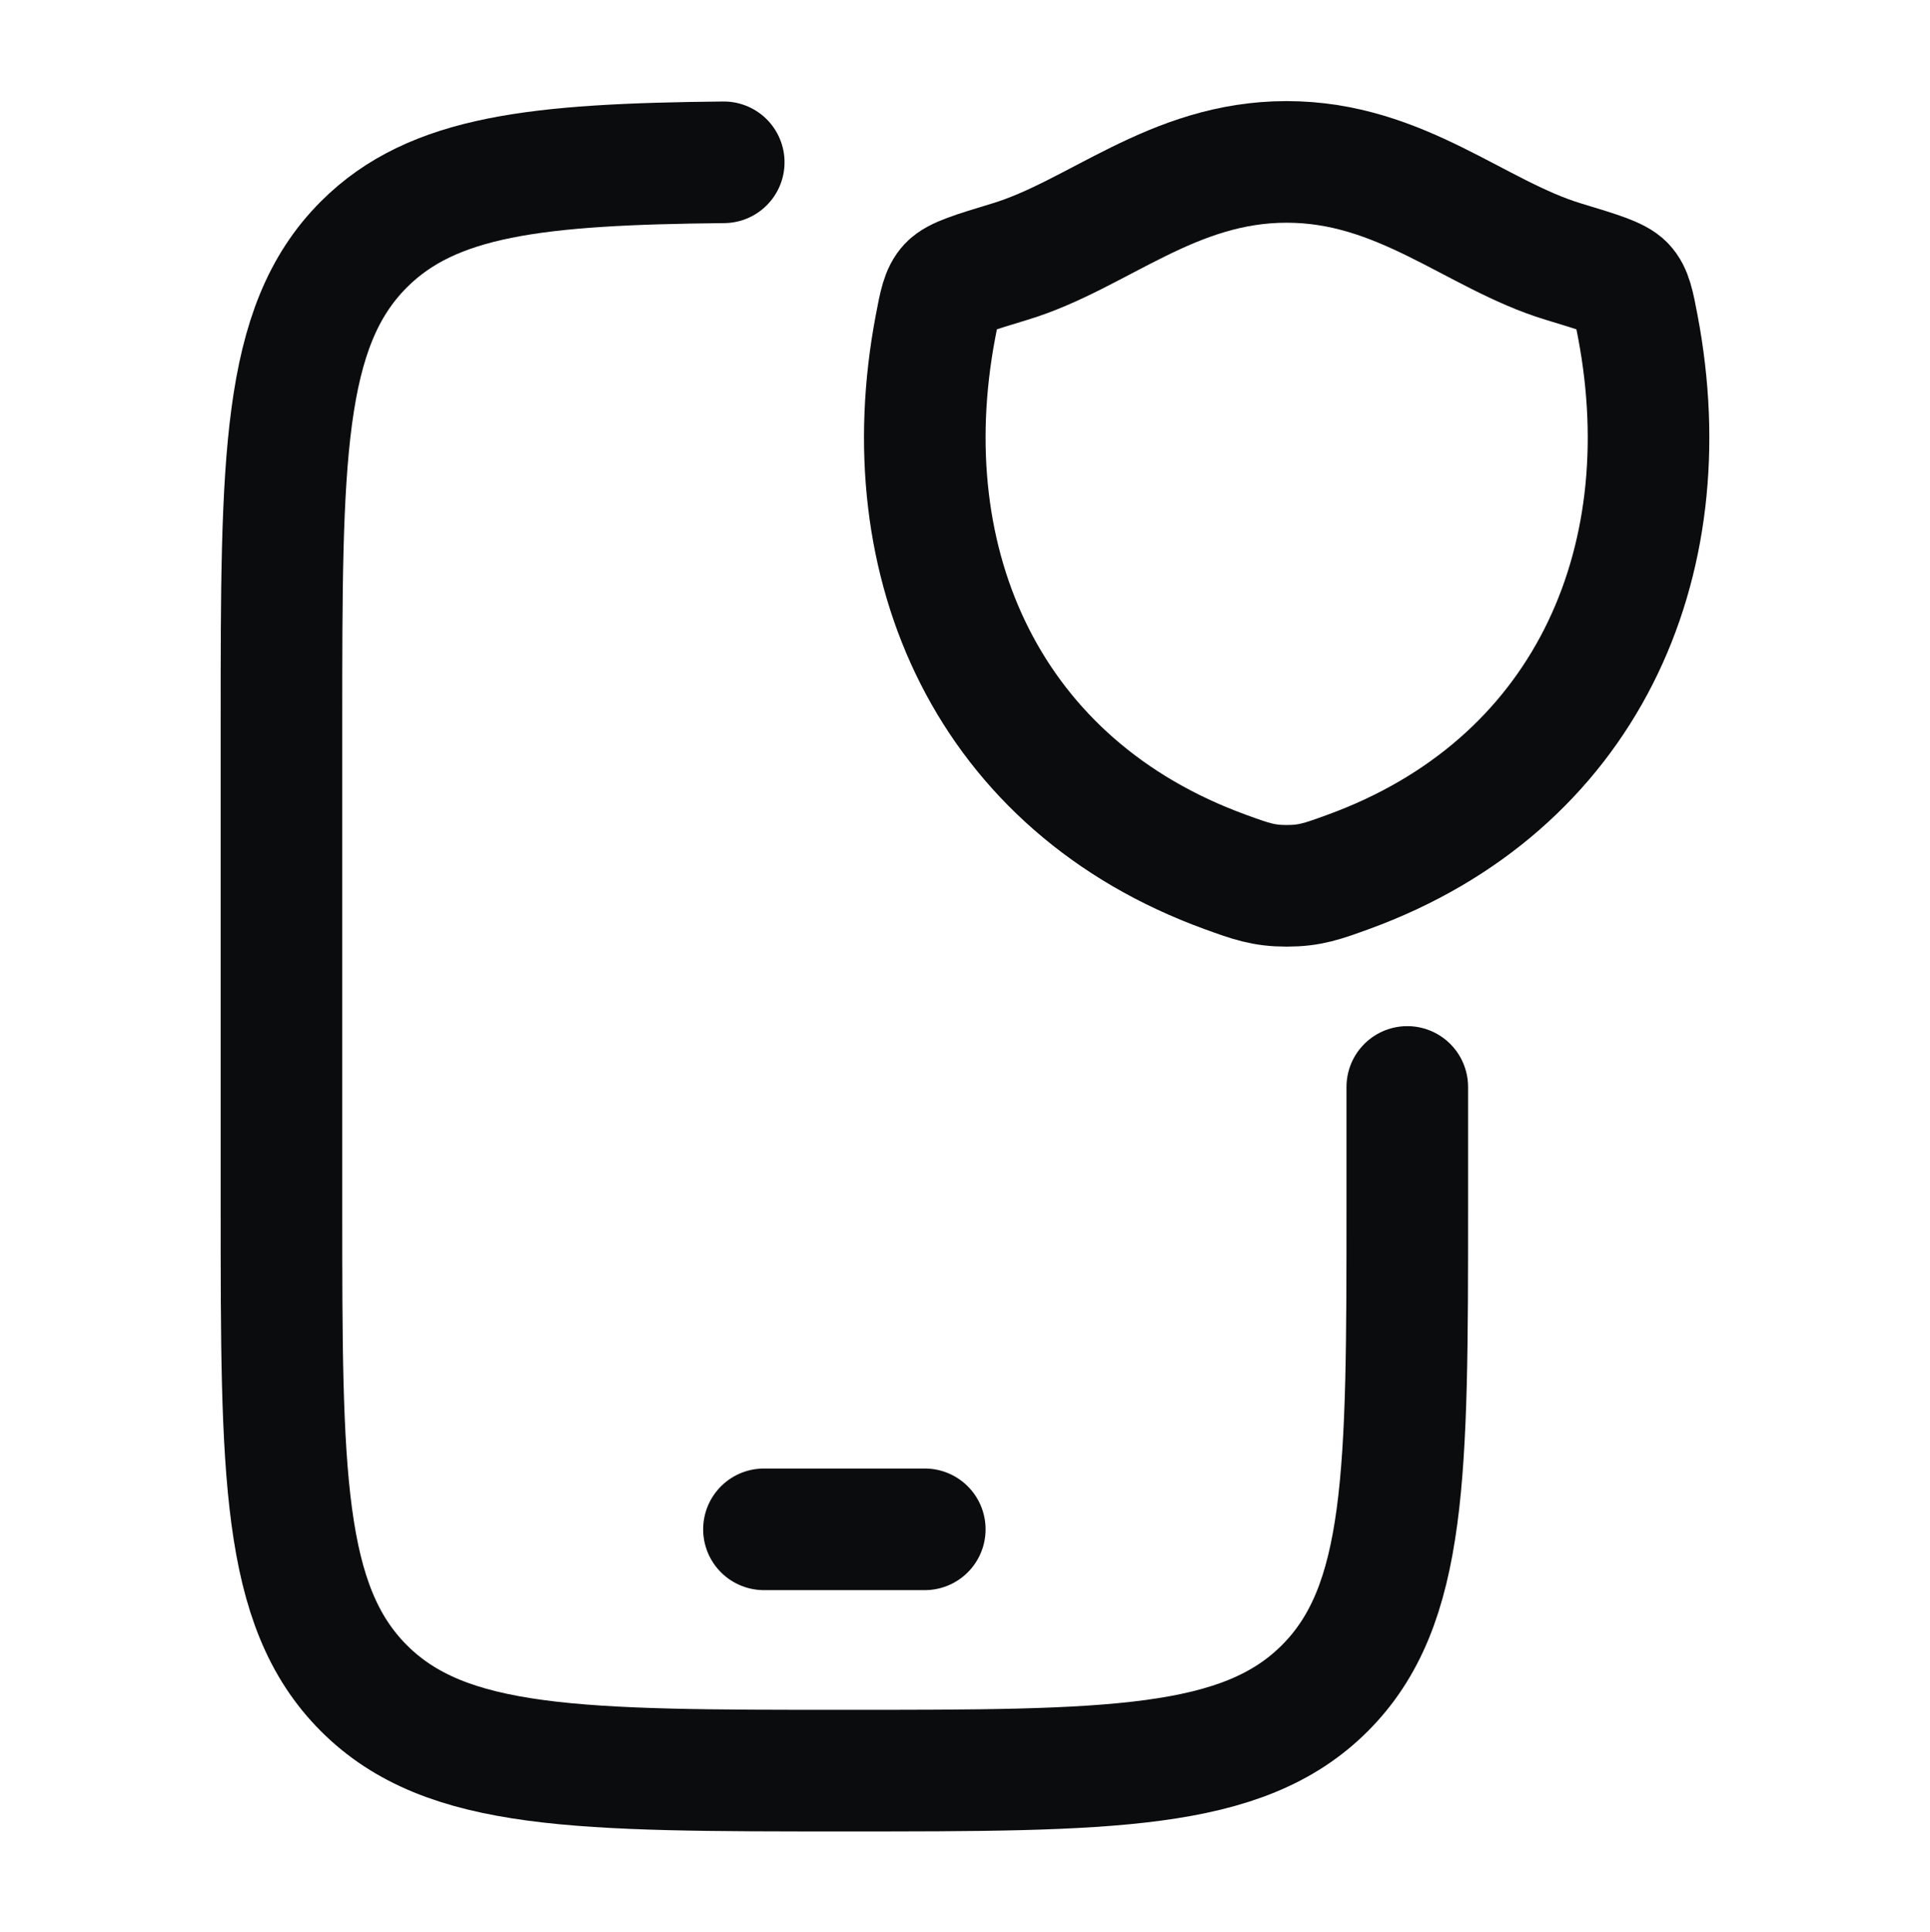
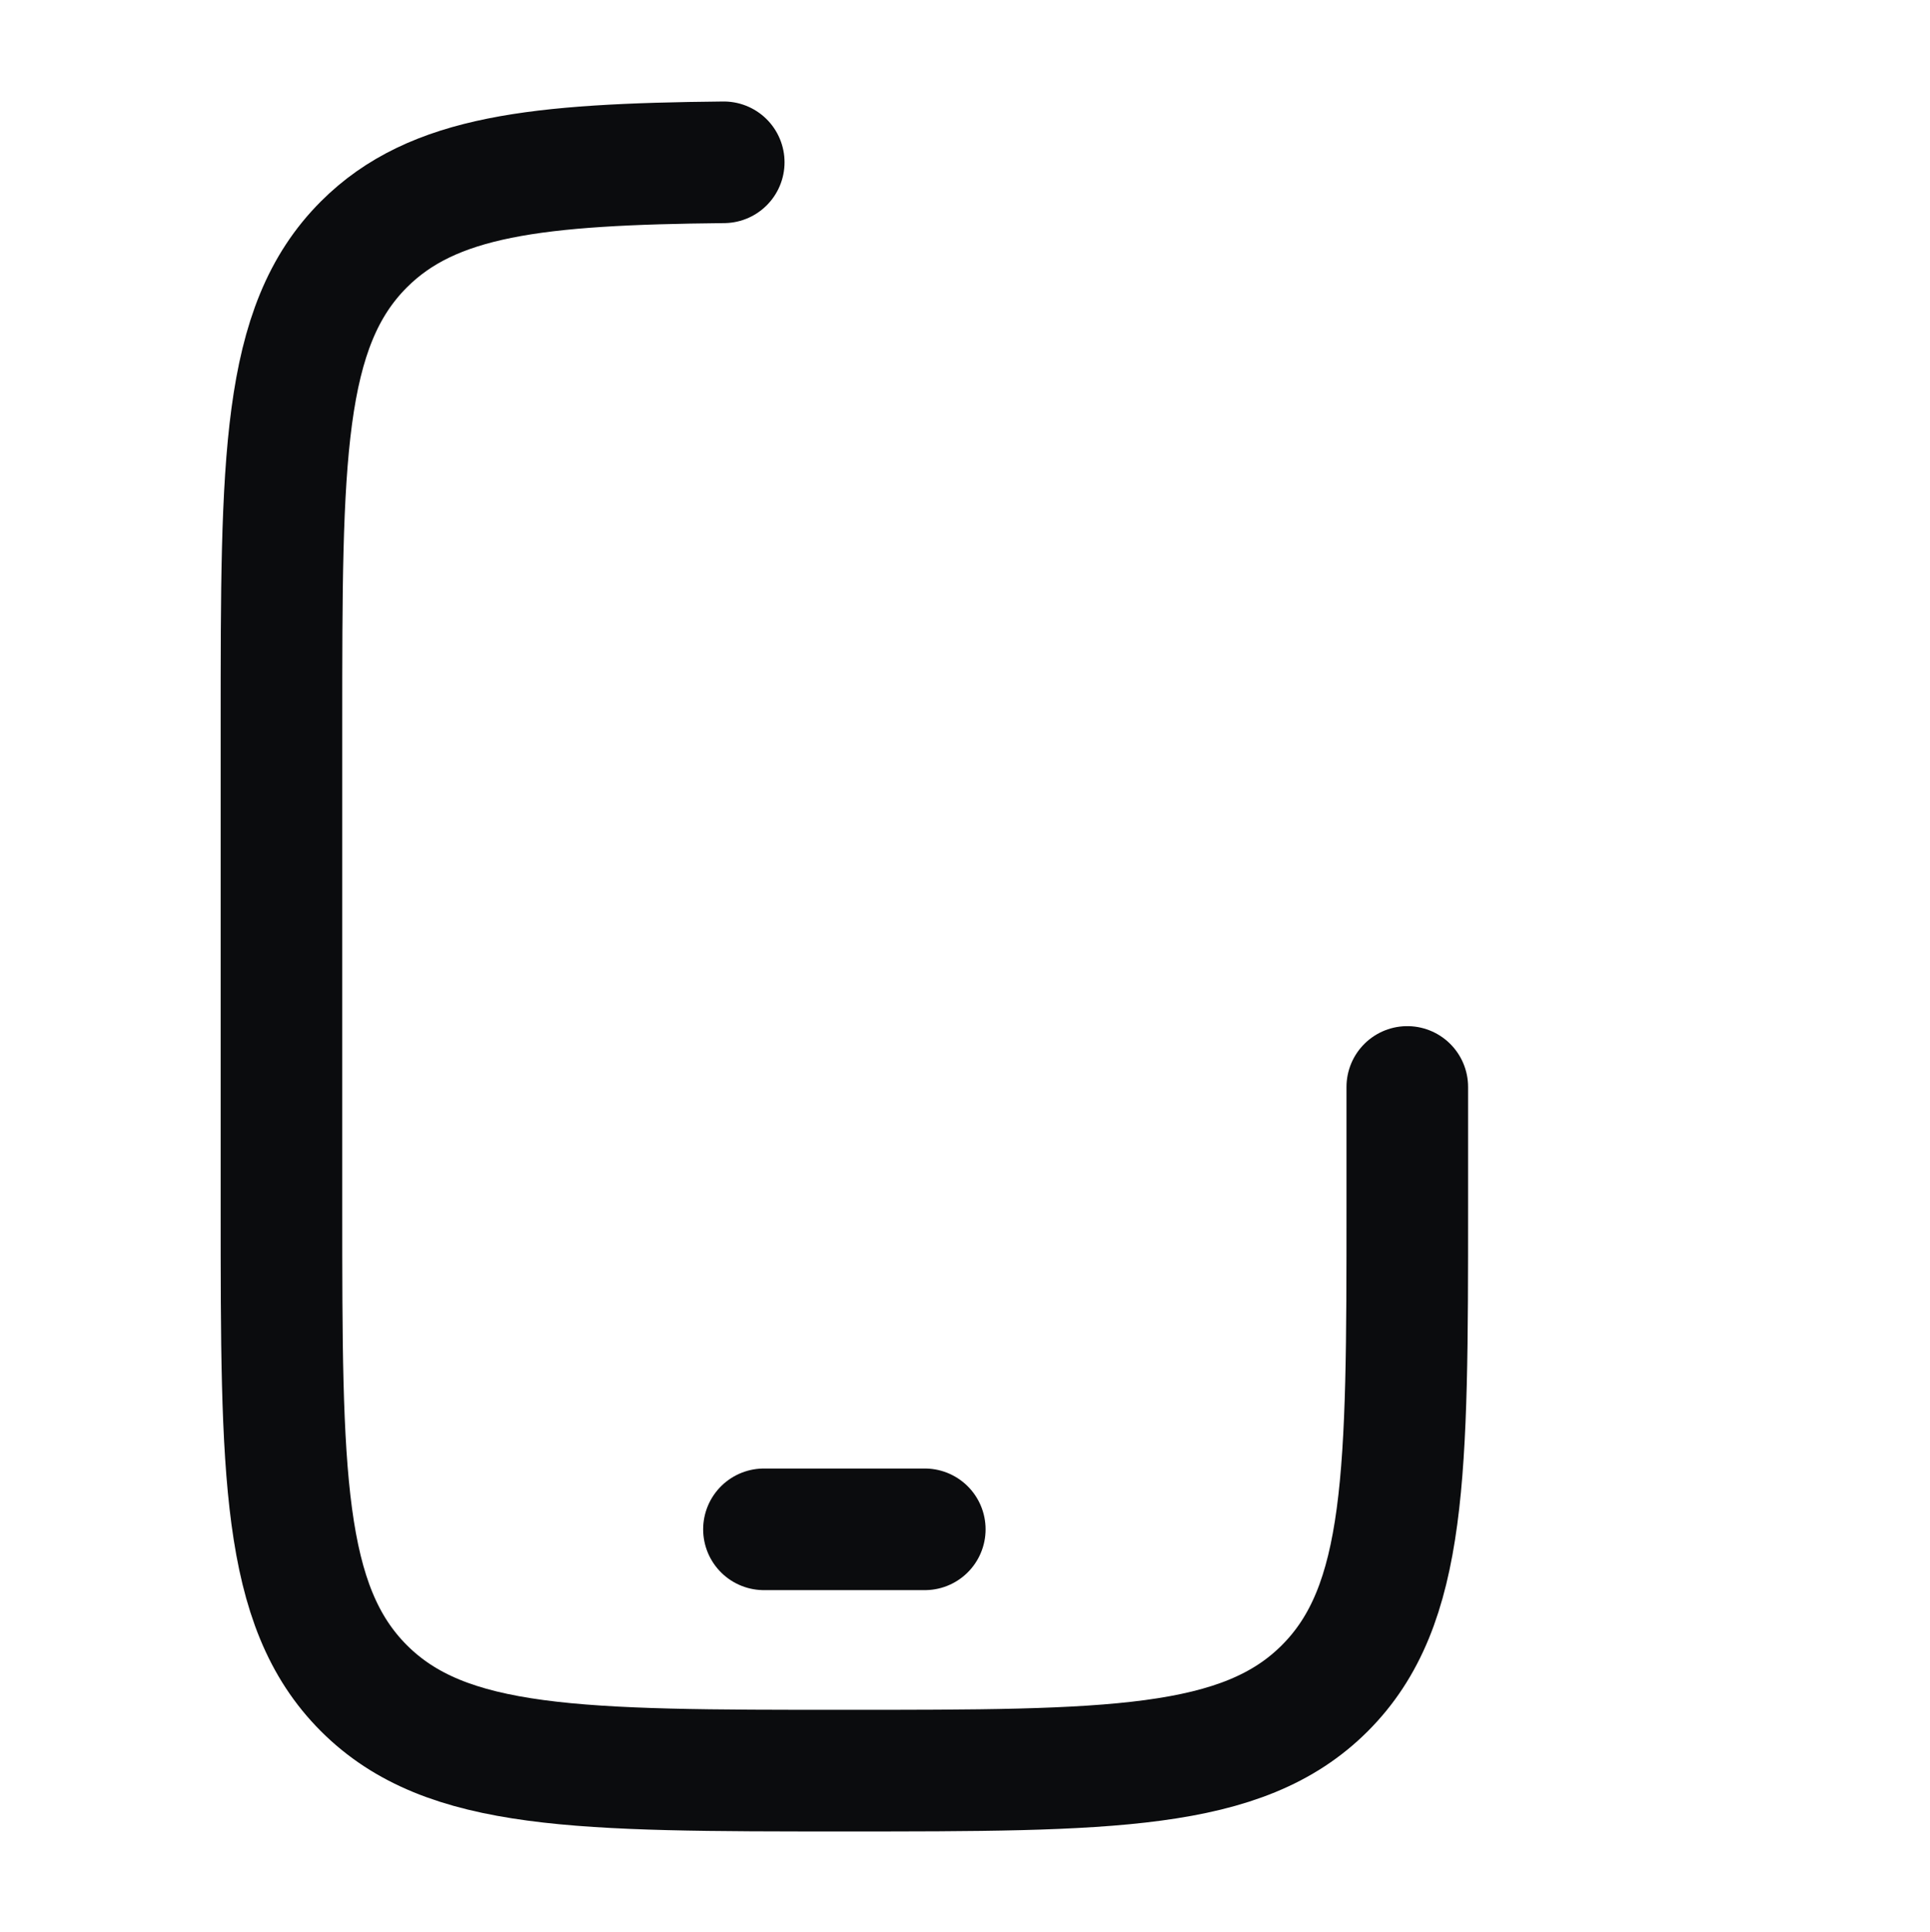
<svg xmlns="http://www.w3.org/2000/svg" width="1000" height="1001" viewBox="0 0 1000 1001" fill="none">
  <path d="M729.164 563.051V625.55C729.164 763.043 729.164 831.79 686.451 874.504C643.737 917.217 574.991 917.217 437.498 917.217C300.005 917.217 231.258 917.217 188.545 874.504C145.831 831.79 145.831 763.043 145.831 625.55V375.55C145.831 238.057 145.831 169.311 188.545 126.597C224.227 90.915 278.078 85.041 374.998 84.074" stroke="#0B0C0E" stroke-width="63" stroke-linecap="round" />
-   <path d="M666.63 83.869C607.266 83.869 568.774 121.725 523.251 135.524C504.742 141.134 495.487 143.939 491.741 147.894C487.996 151.848 486.899 157.627 484.706 169.184C461.233 292.857 512.538 407.194 634.895 451.697C648.041 456.479 654.614 458.869 666.694 458.869C678.774 458.869 685.347 456.478 698.493 451.697C820.841 407.193 872.098 292.856 848.618 169.184C846.424 157.625 845.327 151.845 841.58 147.891C837.834 143.936 828.58 141.133 810.071 135.525C764.531 121.728 725.996 83.869 666.63 83.869Z" stroke="#0B0C0E" stroke-width="63" stroke-linecap="round" stroke-linejoin="round" />
  <path d="M395.832 792.209H479.165" stroke="#0B0C0E" stroke-width="63" stroke-linecap="round" stroke-linejoin="round" />
</svg>